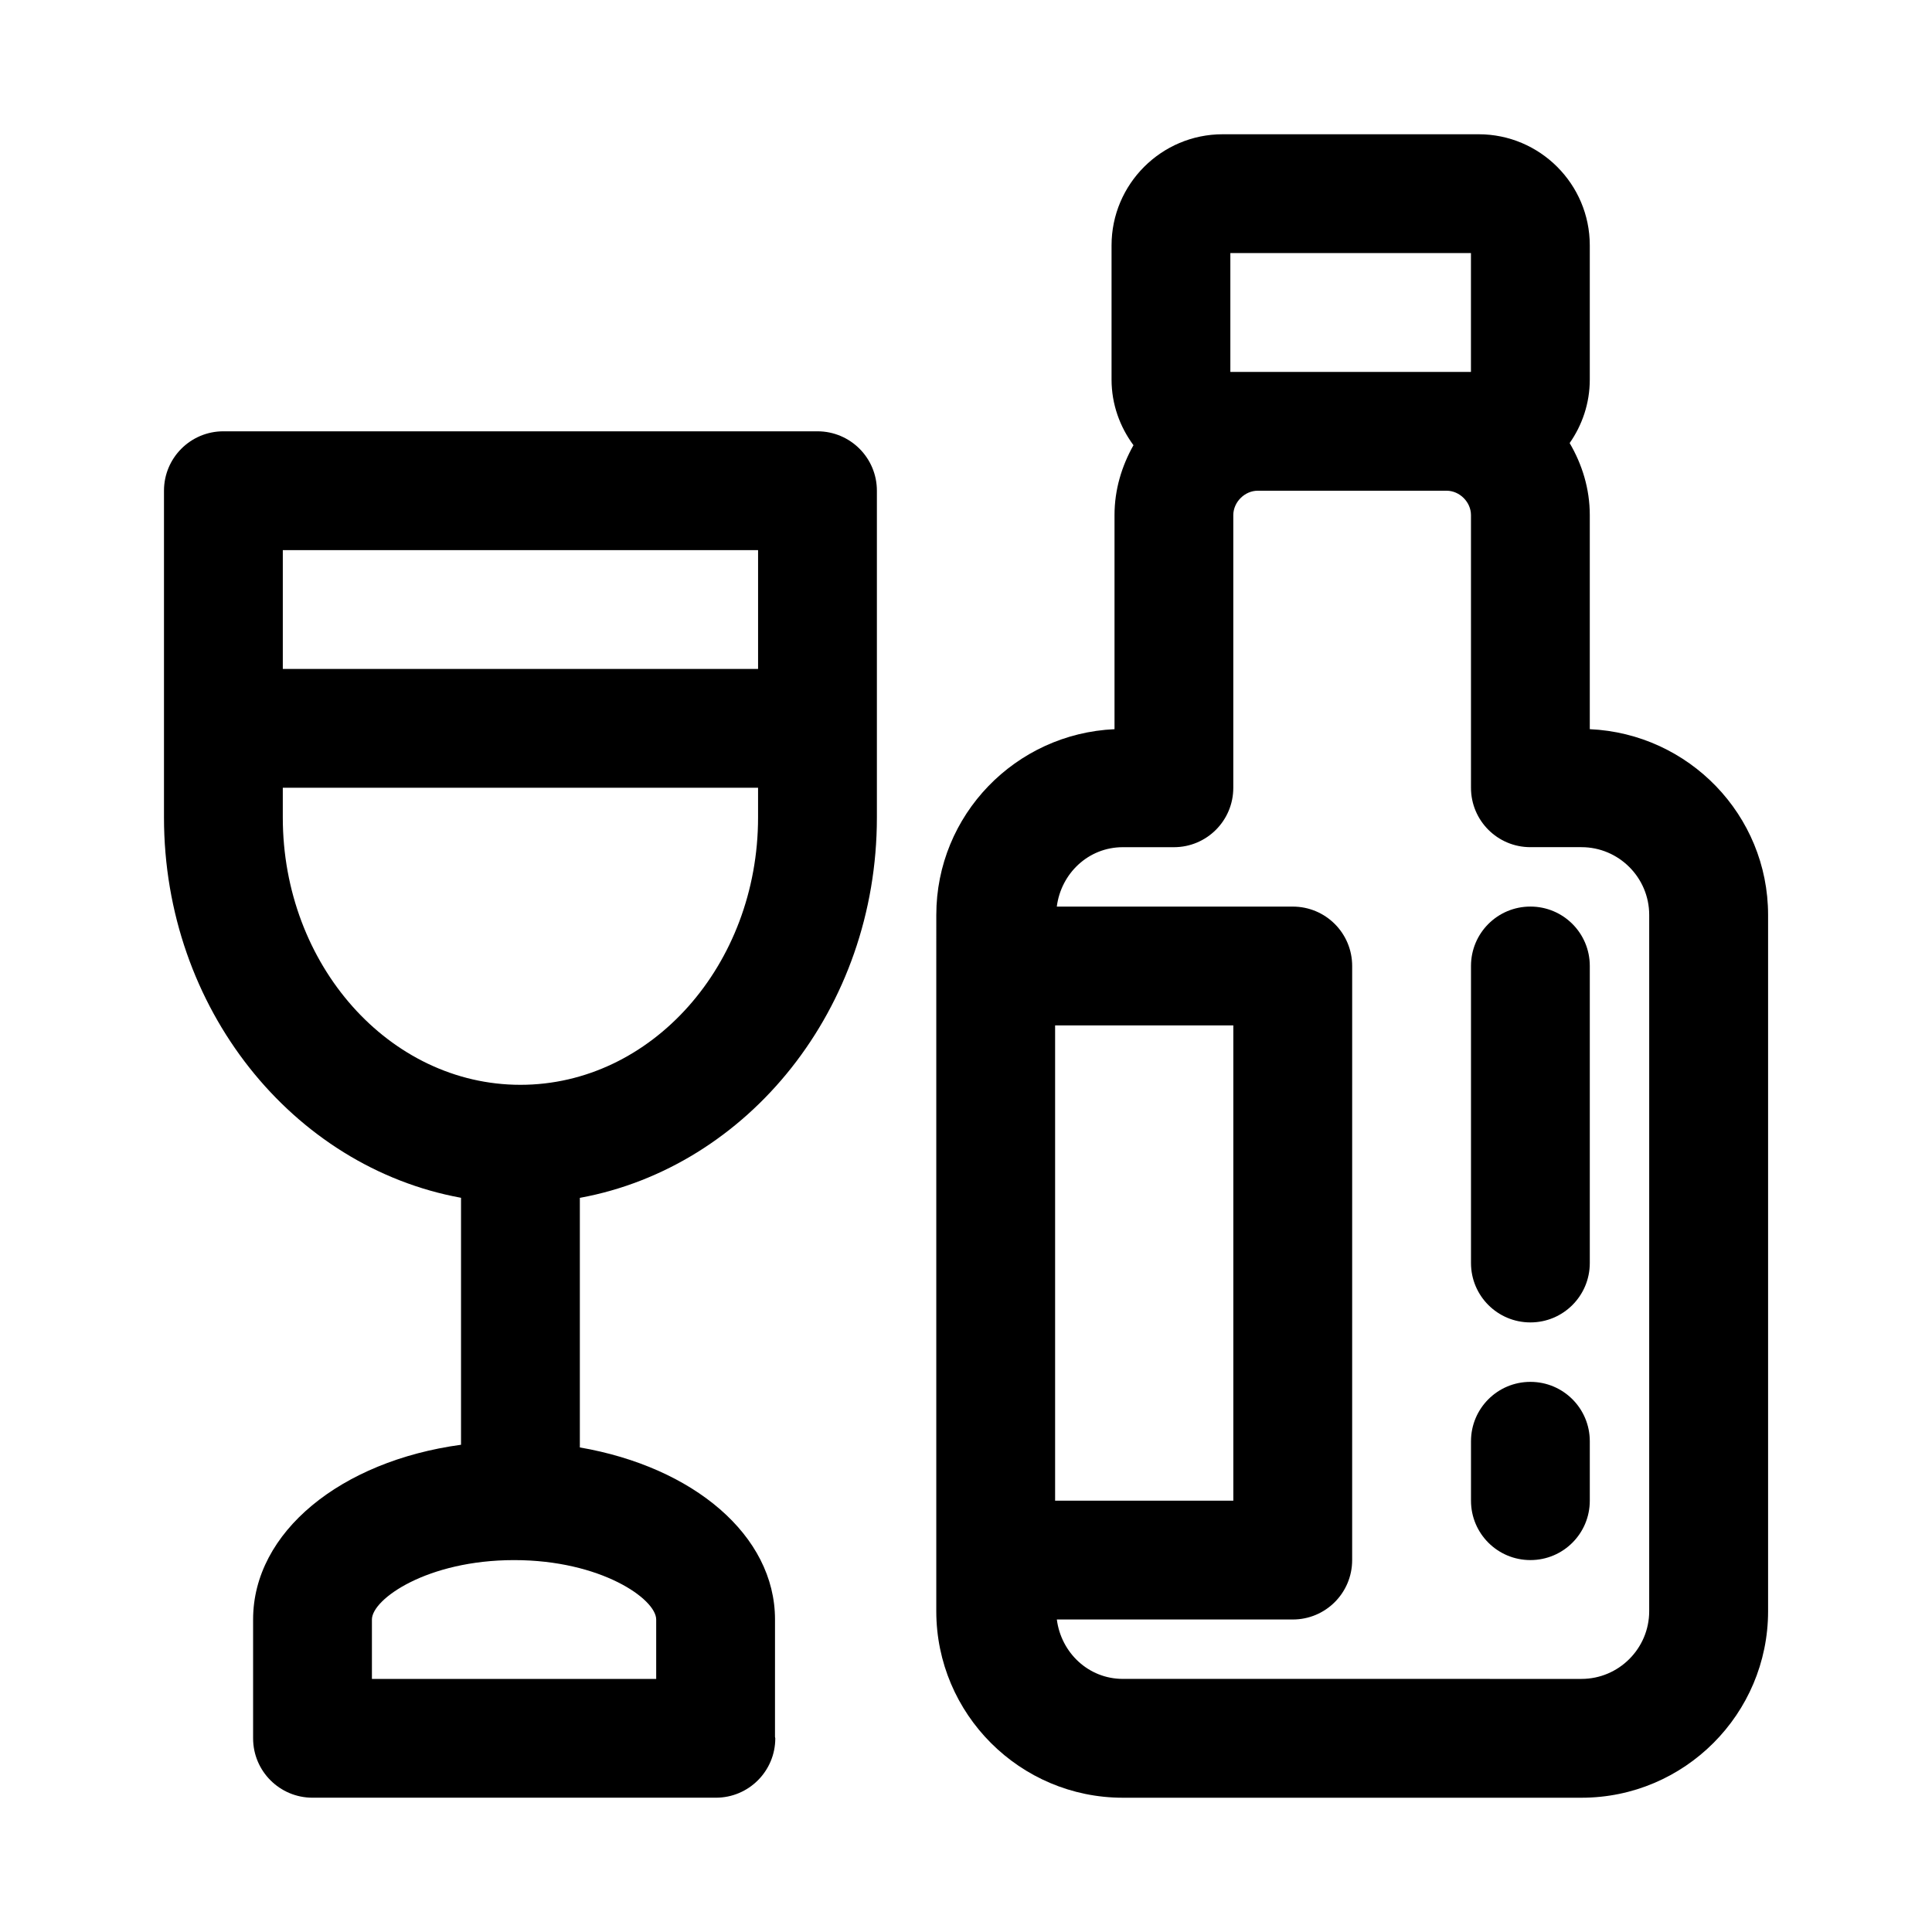
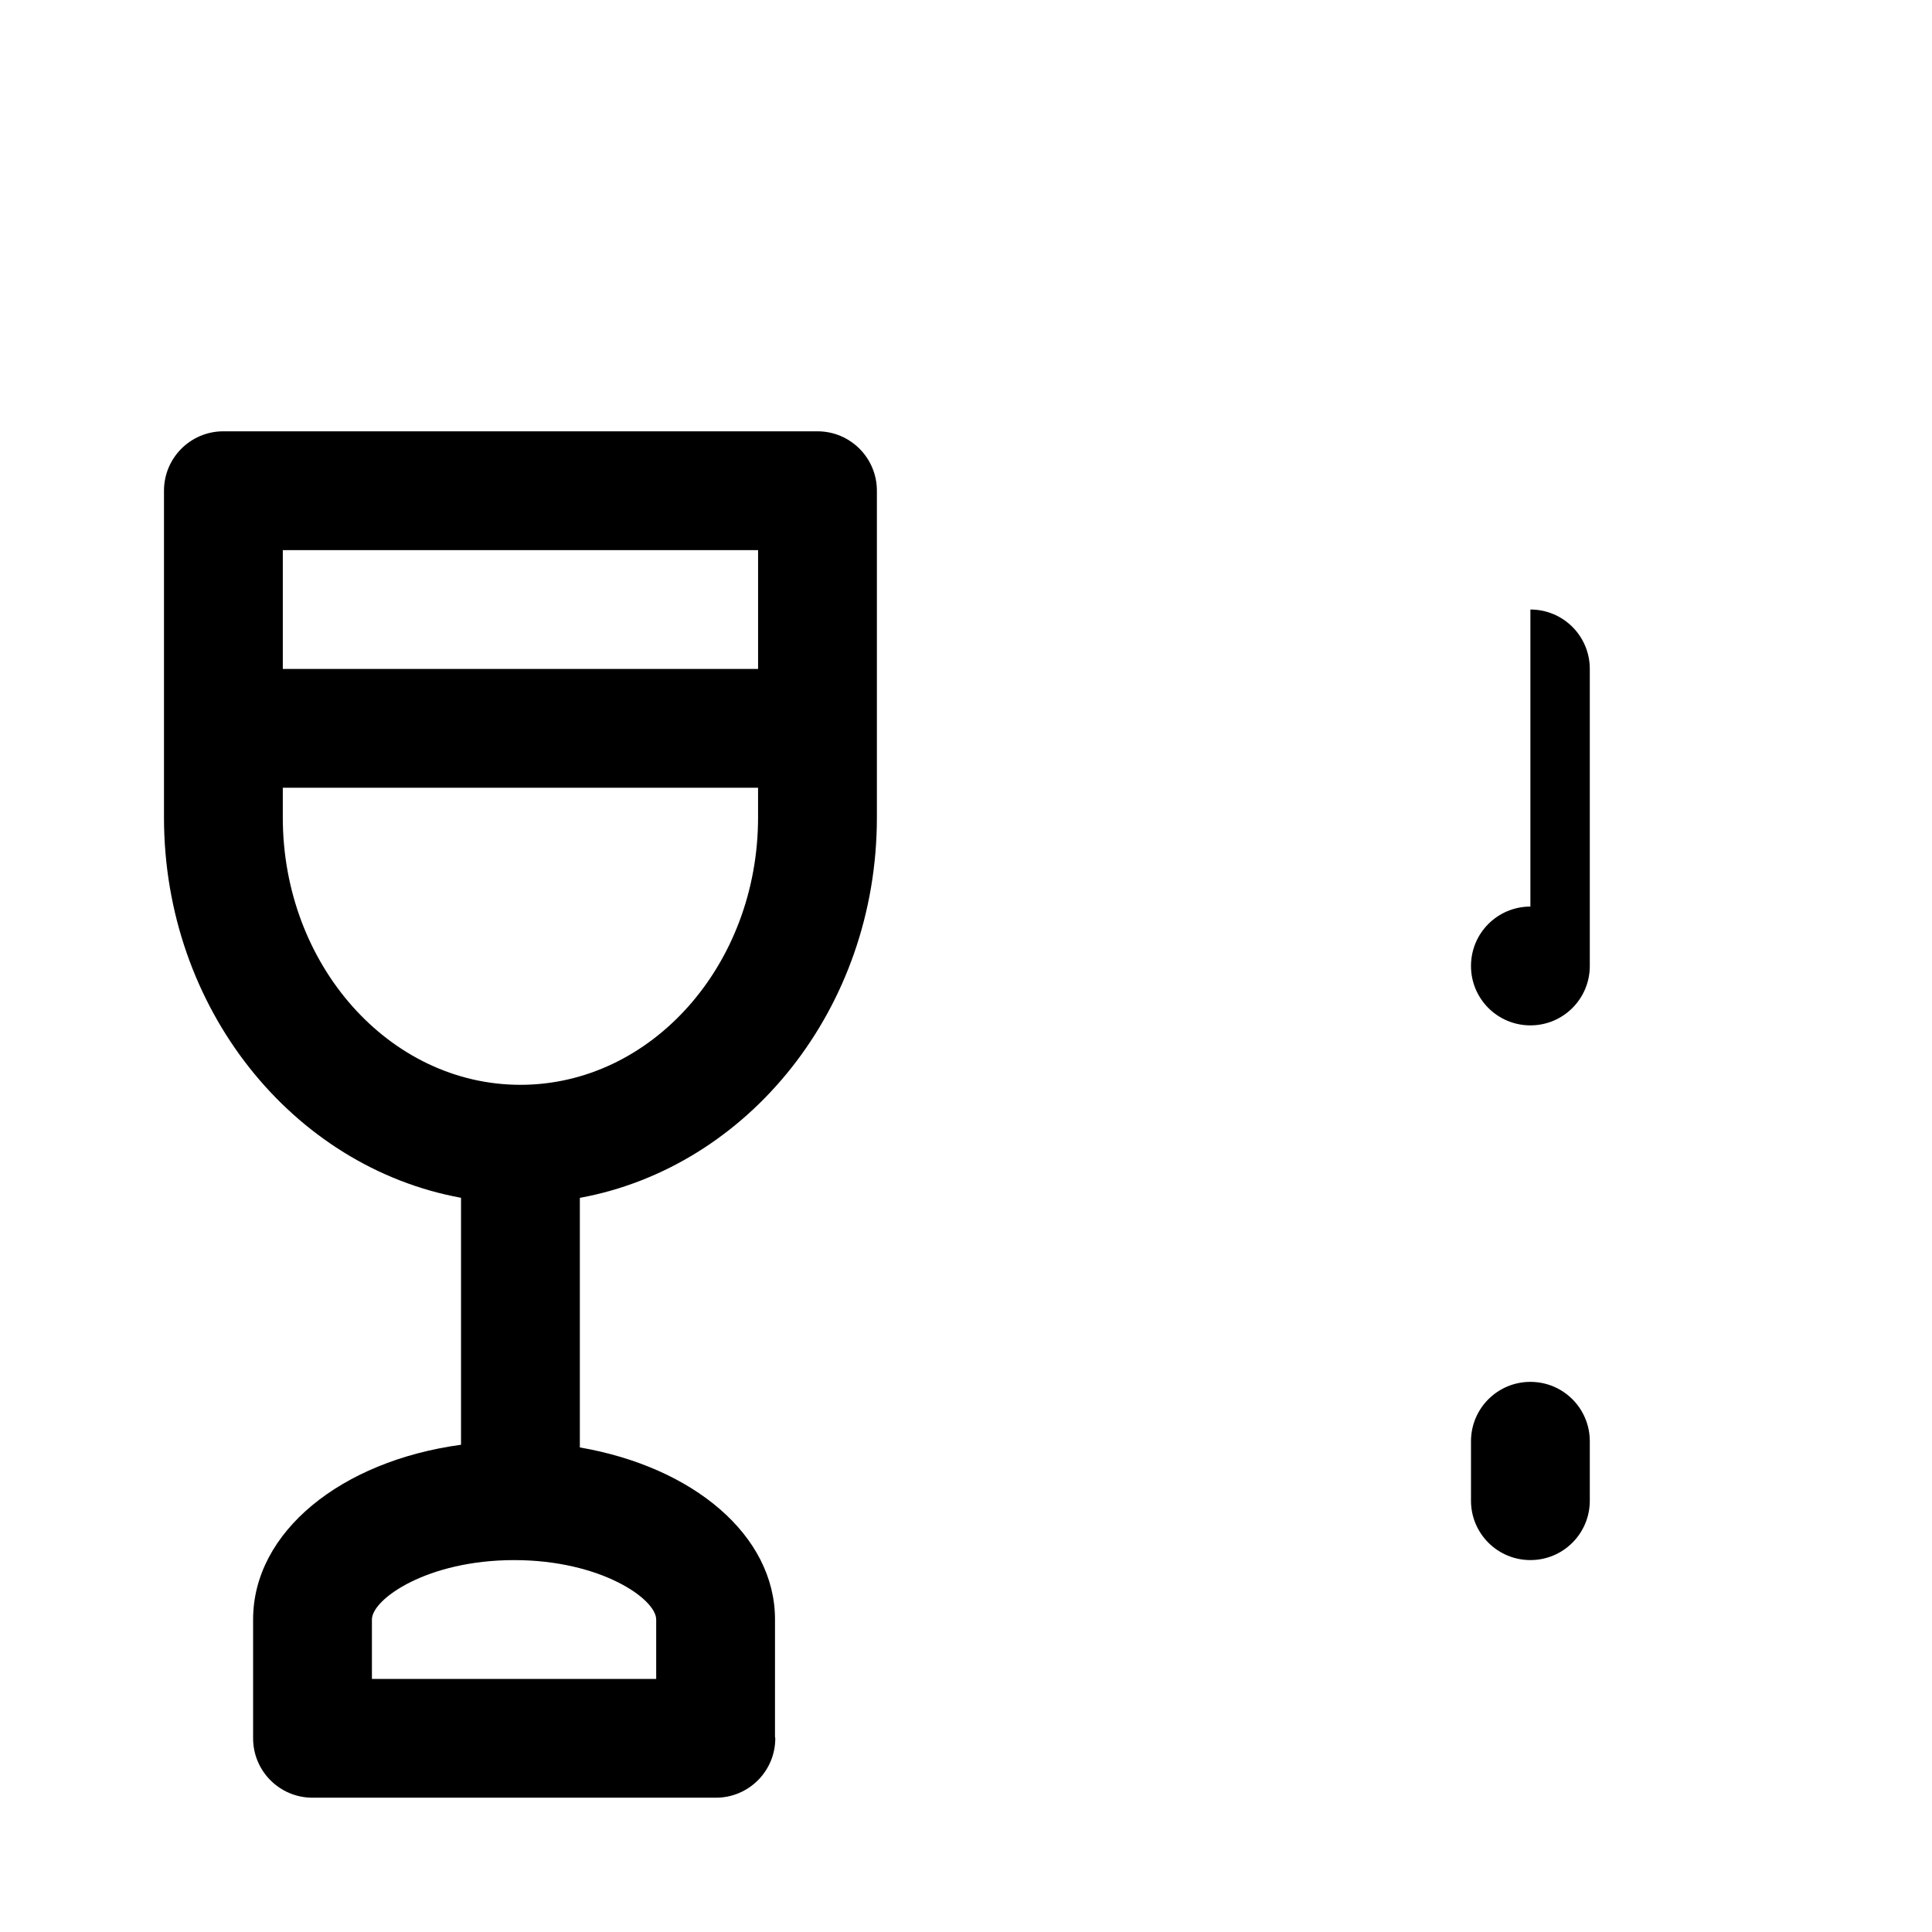
<svg xmlns="http://www.w3.org/2000/svg" fill="#000000" width="800px" height="800px" version="1.1" viewBox="144 144 512 512">
  <g>
    <path d="m360.64 258.3h-157.44c-8.691 0-15.742 7.039-15.742 15.742v86.594c0 50.602 34.117 92.637 78.719 100.79v65.449c-31.816 4.332-55.102 23.113-55.102 46.305v31.488c0 8.707 7.055 15.742 15.742 15.742h106.9c8.691 0 15.742-7.039 15.742-15.742 0-0.141-0.078-0.25-0.078-0.379l0.004-31.109c0-22.34-21.695-40.414-51.719-45.594v-66.141c44.602-8.172 78.719-50.191 78.719-100.79v-86.609c0-8.707-7.055-15.746-15.746-15.746zm-15.742 62.977h-125.95v-31.488h125.95zm-27 251.91v15.742h-75.336v-15.742c0-5.414 14.672-15.742 37.676-15.742 23-0.004 37.66 10.324 37.66 15.742zm-35.977-141.7c-34.73 0-62.977-31.789-62.977-70.848v-7.875h125.95v7.871c0 39.062-28.246 70.852-62.977 70.852z" />
-     <path d="m565.31 337.24v-56.742c0-6.977-2.031-13.445-5.336-19.082 3.336-4.769 5.336-10.562 5.336-16.812v-35.582c0-16.23-13.211-29.441-29.441-29.441h-67.855c-16.23 0-29.441 13.211-29.441 29.441v35.582c0 6.519 2.203 12.5 5.809 17.383-3.102 5.508-5.023 11.758-5.023 18.512v56.742c-26.23 1.18-47.23 22.719-47.23 49.23l-0.004 13.527v170.98c0 27.254 22.168 49.438 49.438 49.438h121.56c27.254 0 49.438-22.168 49.438-49.438v-184.52c-0.016-26.5-21.035-48.039-47.246-49.219zm-95.254-126.17h63.762v31.488h-63.762zm0.789 204.67v125.95h-47.23v-125.95zm110.21 155.24c0 9.887-8.062 17.949-17.949 17.949l-121.54-0.004c-9.102 0-16.359-6.926-17.492-15.742h62.52c8.707 0 15.742-7.039 15.742-15.742l0.004-157.44c0-8.707-7.039-15.742-15.742-15.742h-62.535c1.133-8.816 8.391-15.742 17.492-15.742h13.539c8.707 0 15.742-7.039 15.742-15.742v-72.273c0.016-3.445 3.023-6.453 6.469-6.453h50.066c3.449 0 6.453 3.008 6.453 6.453l0.004 72.266c0 8.707 7.039 15.742 15.742 15.742h13.539c9.887 0 17.949 8.062 17.949 17.965z" />
-     <path d="m549.57 384.25c-8.707 0-15.742 7.039-15.742 15.742v78.719c0 8.707 7.039 15.742 15.742 15.742 8.707 0 15.742-7.039 15.742-15.742v-78.719c0.004-8.703-7.035-15.742-15.742-15.742z" />
+     <path d="m549.57 384.25c-8.707 0-15.742 7.039-15.742 15.742c0 8.707 7.039 15.742 15.742 15.742 8.707 0 15.742-7.039 15.742-15.742v-78.719c0.004-8.703-7.035-15.742-15.742-15.742z" />
    <path d="m549.57 510.21c-8.707 0-15.742 7.039-15.742 15.742v15.742c0 8.707 7.039 15.742 15.742 15.742 8.707 0 15.742-7.039 15.742-15.742v-15.742c0.004-8.703-7.035-15.742-15.742-15.742z" />
  </g>
</svg>